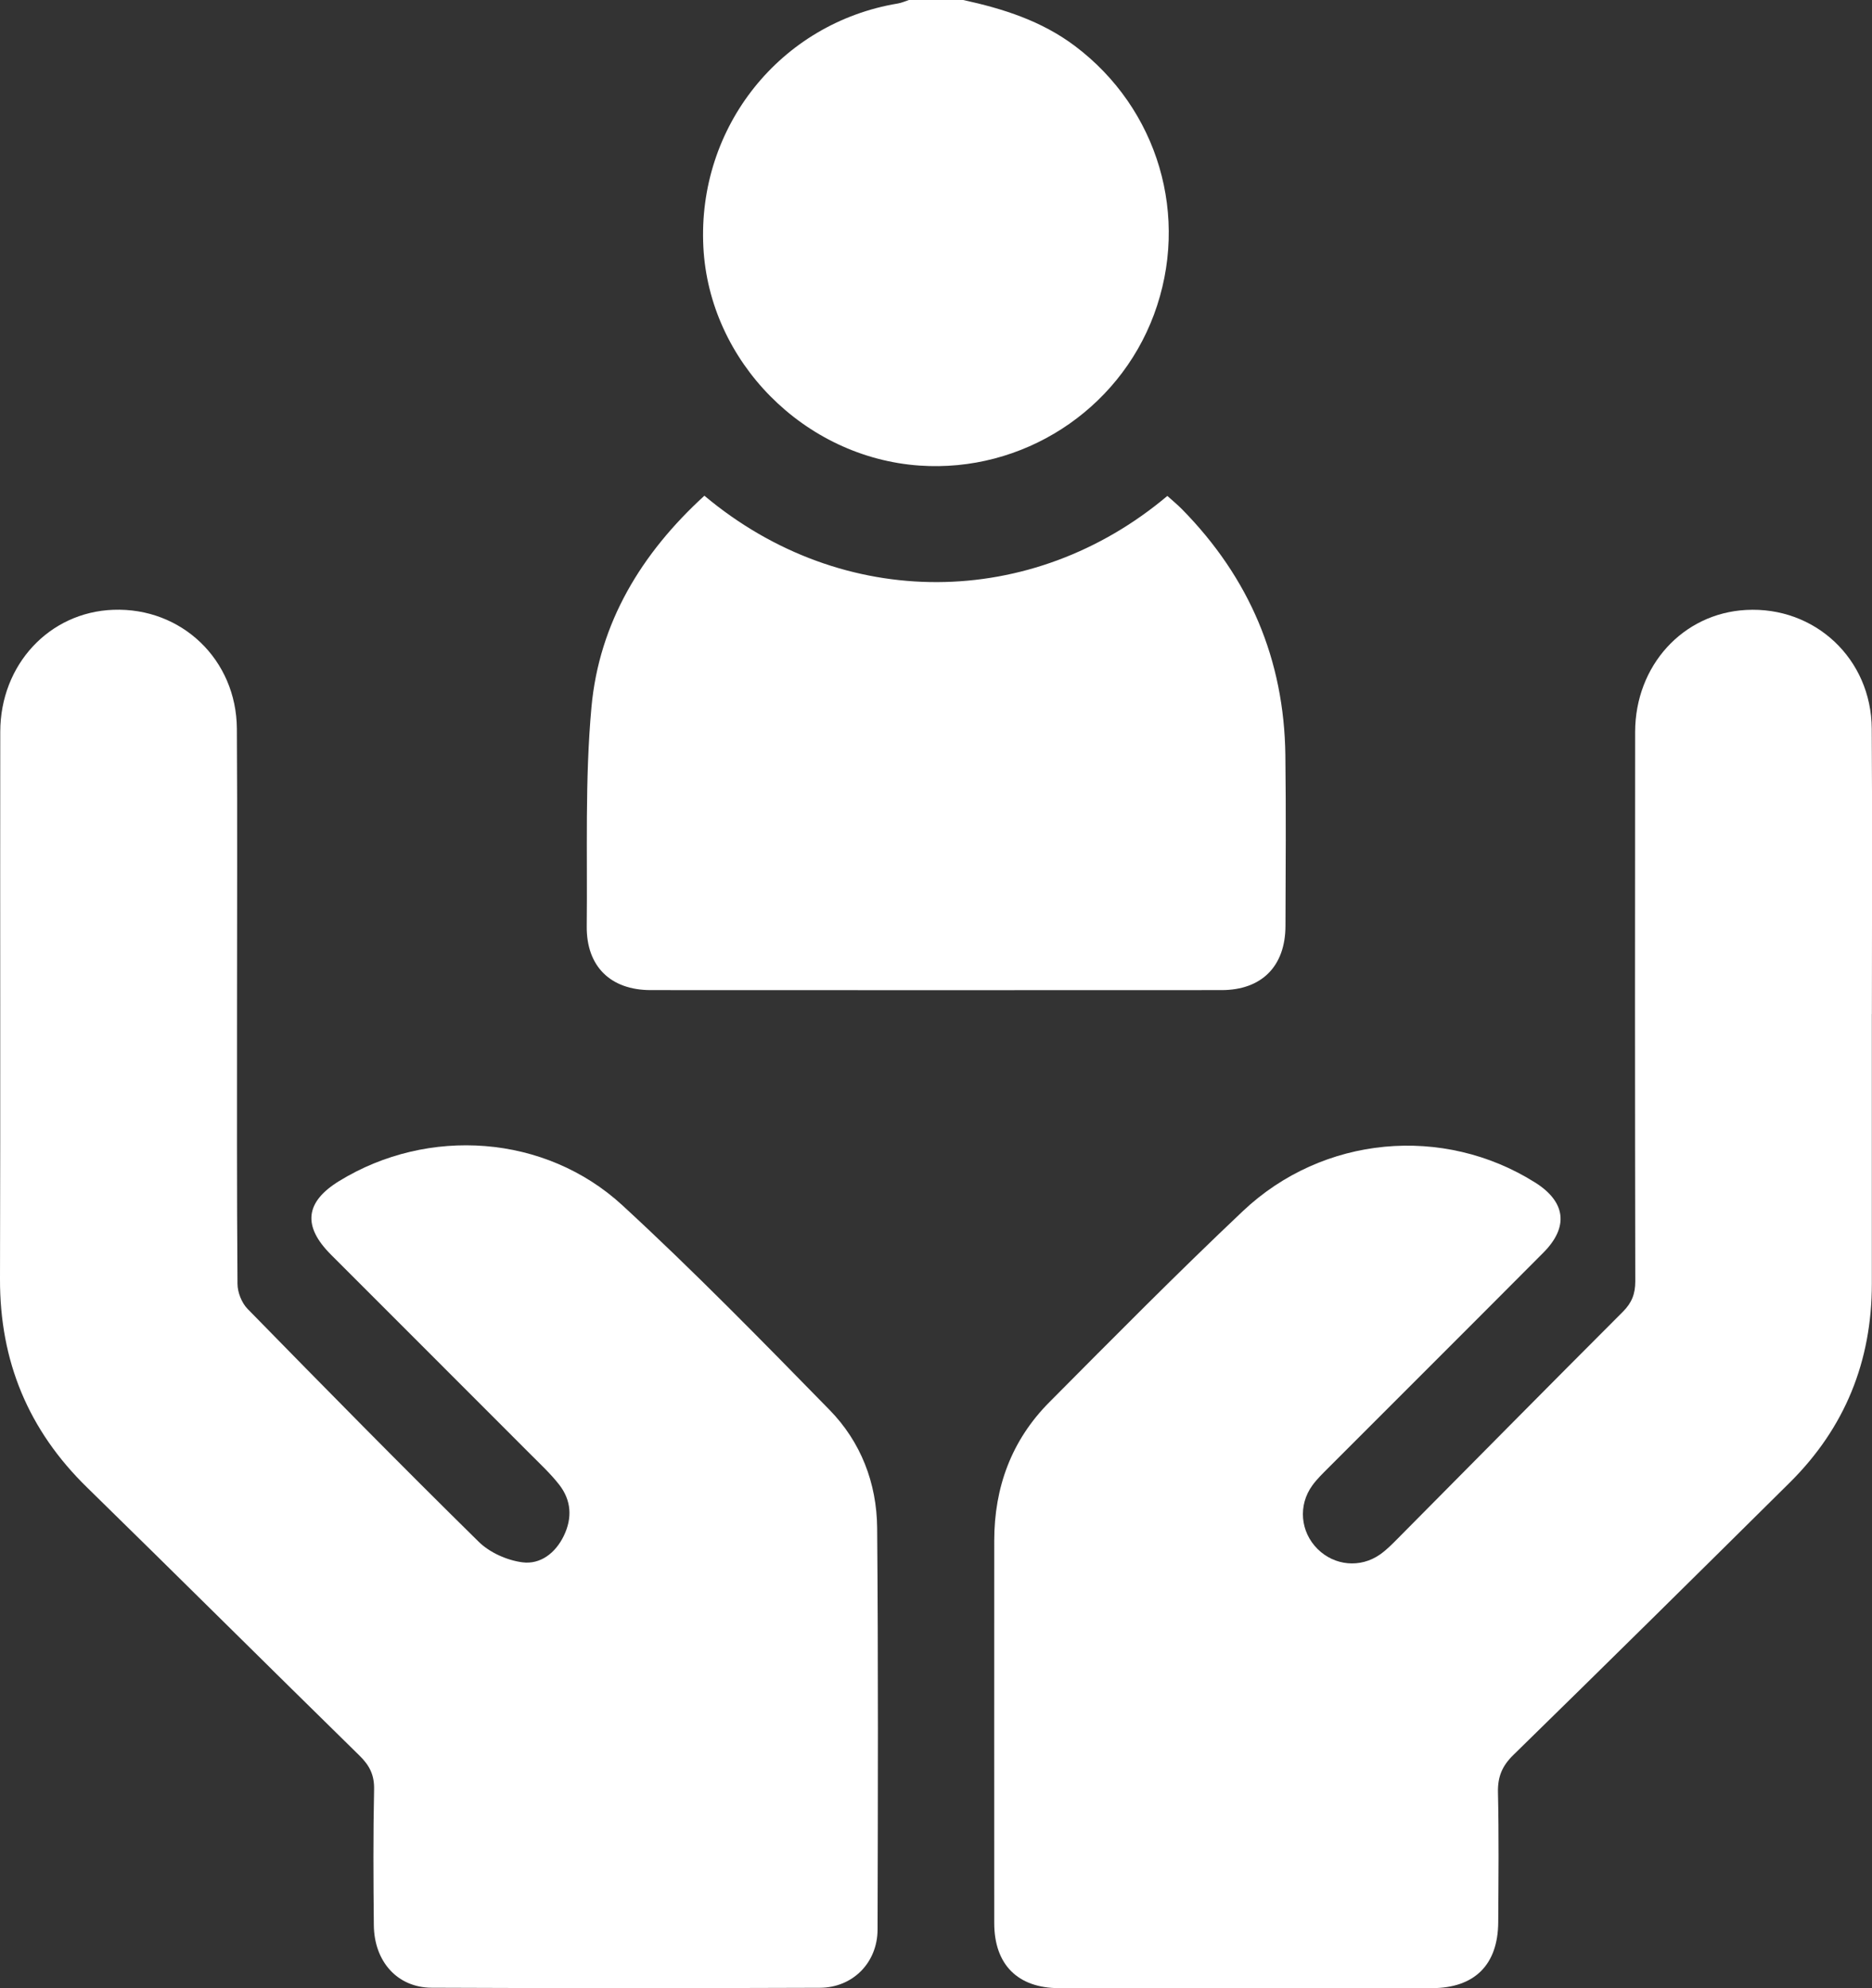
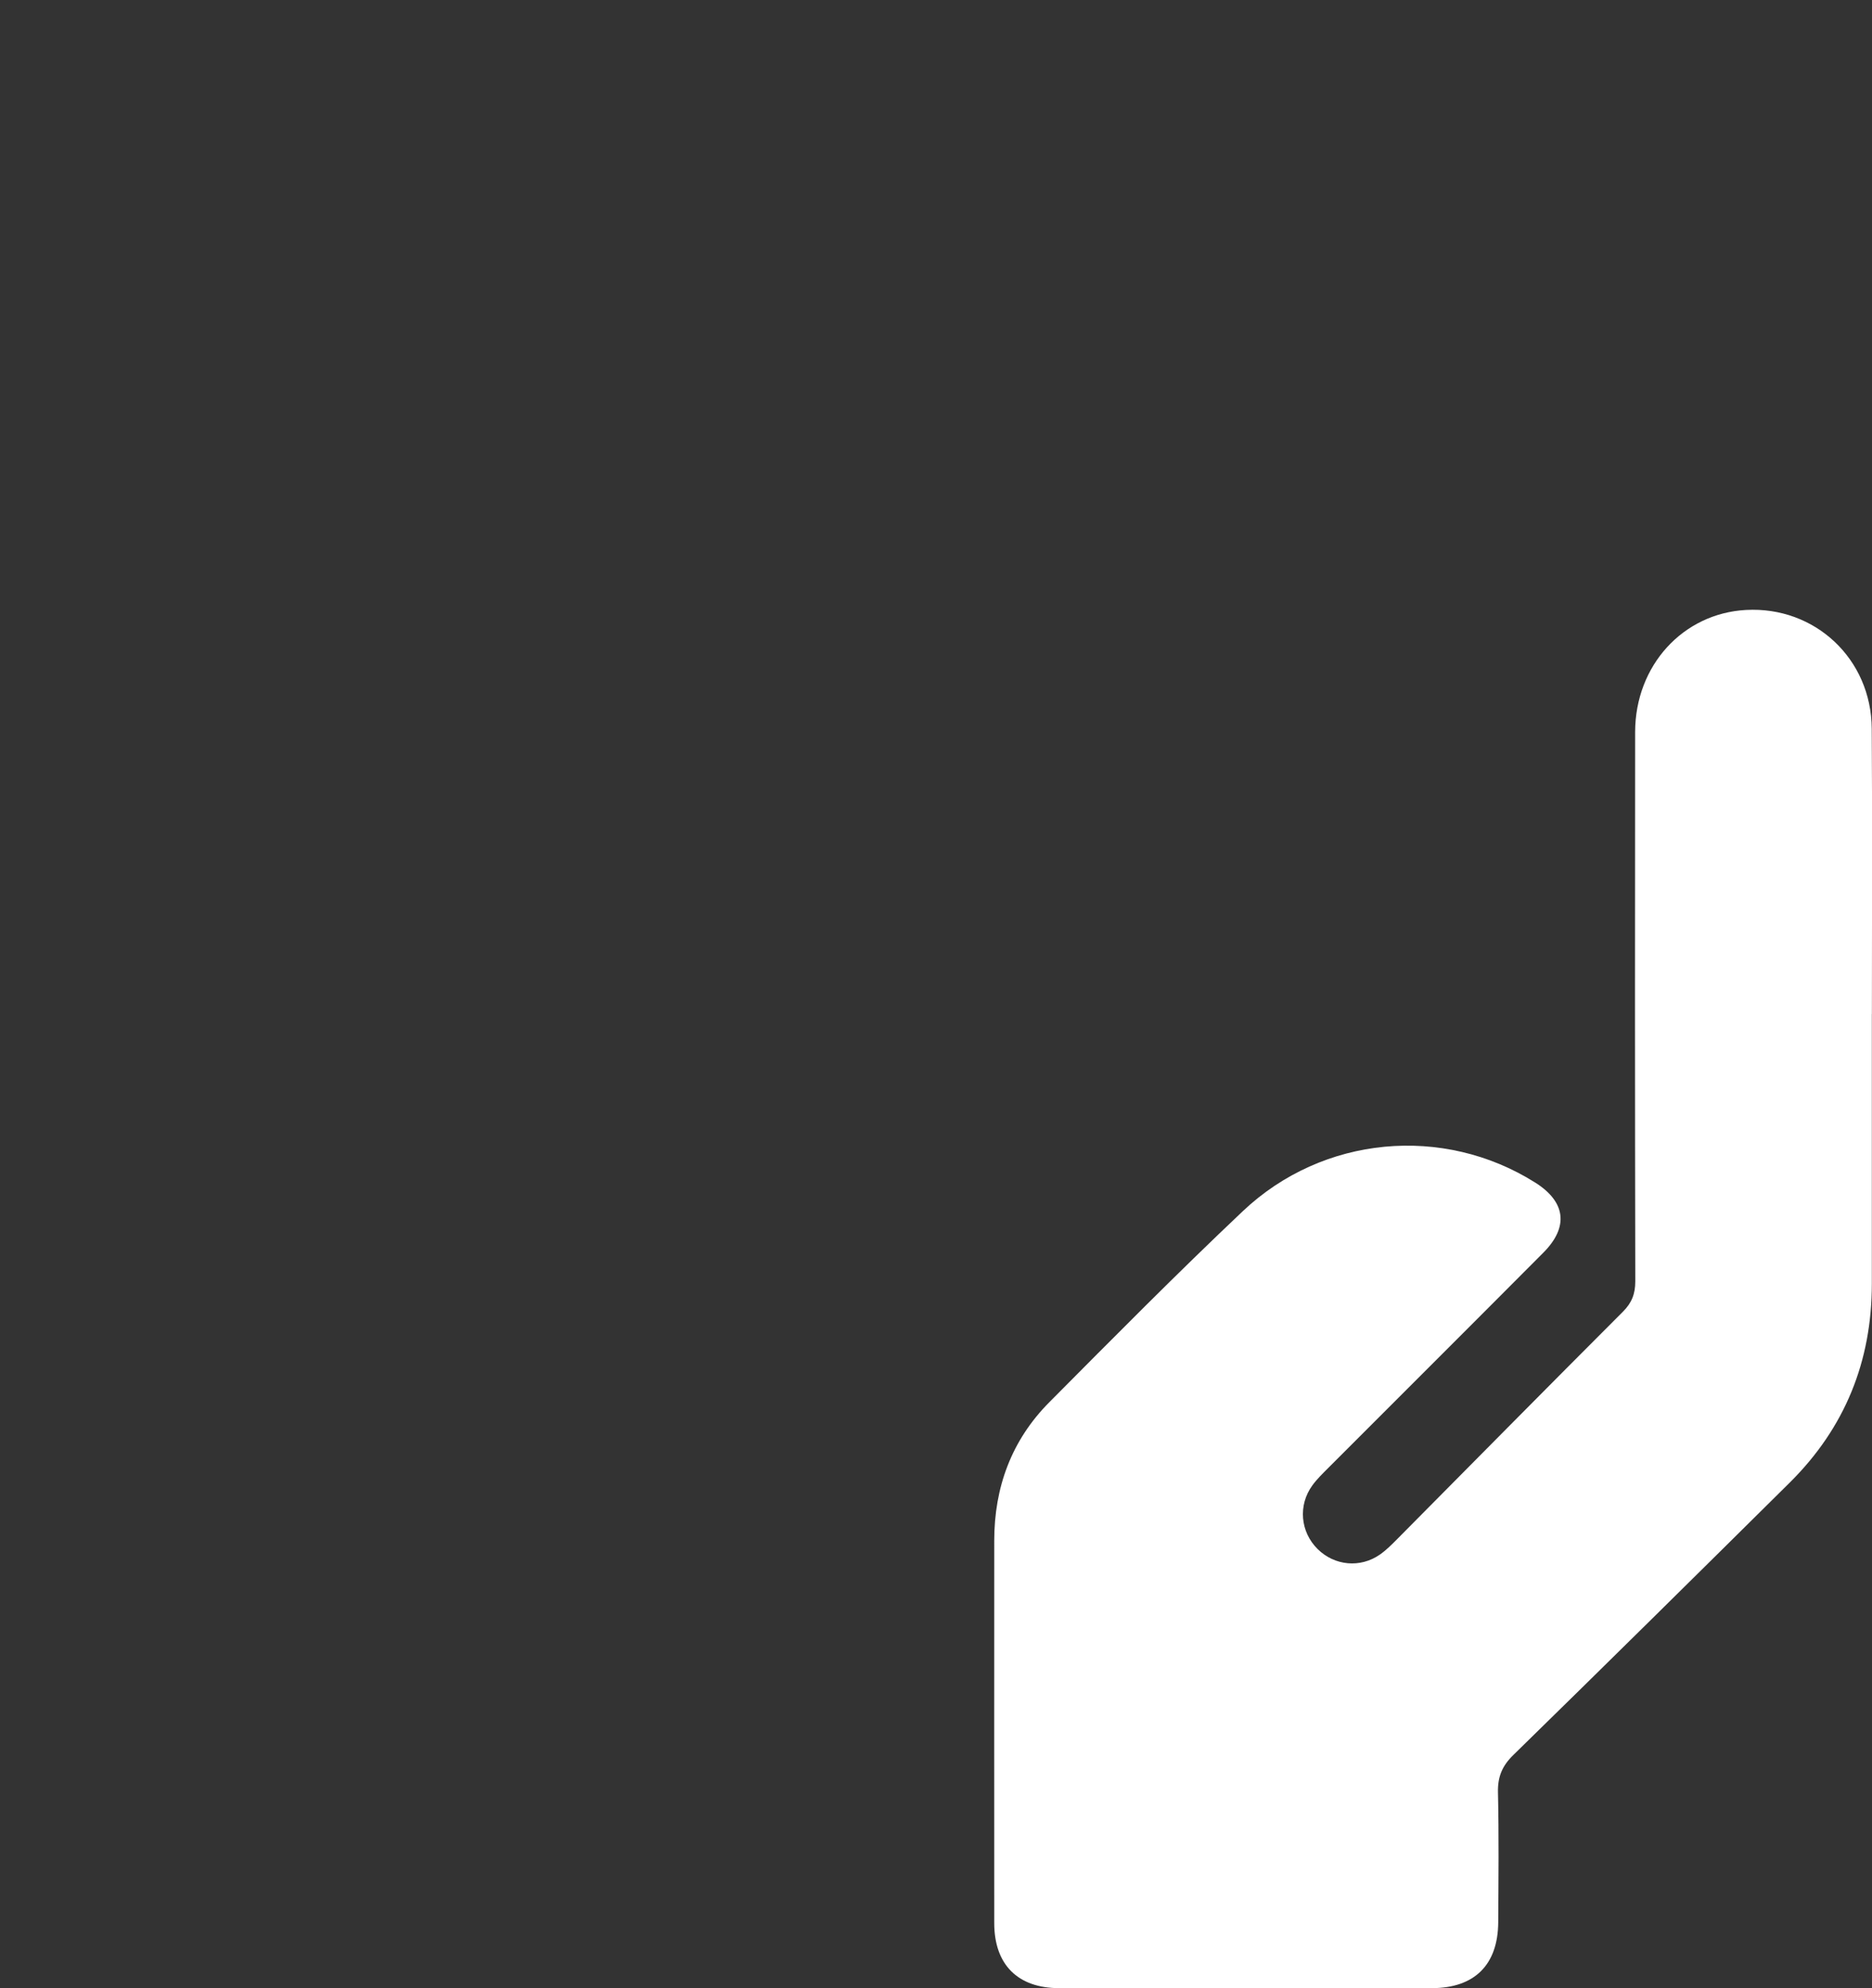
<svg xmlns="http://www.w3.org/2000/svg" id="Layer_2" data-name="Layer 2" viewBox="0 0 360.85 383.28">
  <rect x="0" y="0" width="360.85" height="383.28" fill="#333333" stroke="none" />
  <defs>
    <style> .cls-1 { fill: #fff; stroke-width: 0px; } </style>
  </defs>
  <g id="Layer_1-2" data-name="Layer 1">
    <g>
-       <path class="cls-1" d="M185.67,0c7.71,1.68,15.09,4.02,21.54,8.87,16.05,12.08,22.24,32.92,15.22,51.8-6.91,18.55-25.39,30.45-45.17,29.08-22.27-1.55-40.57-20.07-41.68-42.17-1.16-23.13,14.86-43.16,37.51-46.91.72-.12,1.41-.44,2.11-.67,3.49,0,6.99,0,10.48,0Z" />
      <path class="cls-1" d="M360.82,195.46c0,17.34,0,34.67,0,52.01,0,14.94-5.19,27.78-15.81,38.31-17.72,17.56-35.46,35.09-53.3,52.53-2.15,2.1-3.02,4.18-2.96,7.17.19,8.35.1,16.71.05,25.07-.05,8.21-4.57,12.69-12.79,12.7-23.95.02-47.89.02-71.84,0-7.99,0-12.51-4.54-12.52-12.53-.02-24.57,0-49.14,0-73.71,0-10.32,3.34-19.39,10.63-26.72,12.31-12.39,24.59-24.81,37.27-36.8,15.46-14.63,38.65-16.68,56.36-5.54,5.91,3.72,6.53,8.56,1.59,13.52-13.81,13.88-27.68,27.7-41.52,41.56-1.06,1.06-2.14,2.11-3.01,3.31-2.79,3.83-2.32,8.98,1.03,12.28,3.25,3.21,8.21,3.69,11.99,1.05,1.22-.85,2.29-1.93,3.34-2.99,14.49-14.61,28.94-29.26,43.49-43.81,1.73-1.73,2.4-3.45,2.4-5.87-.07-35.3-.07-70.59-.03-105.89.02-12.82,9.22-22.87,21.37-23.53,13.28-.73,24.16,9.42,24.24,22.89.12,18.33.03,36.67.03,55Z" />
-       <path class="cls-1" d="M45.69,193.62c0,17.96-.05,35.92.09,53.88.01,1.63.81,3.66,1.95,4.82,14.74,15.07,29.52,30.1,44.54,44.88,2.11,2.08,5.45,3.57,8.4,3.96,3.49.47,6.4-1.78,8.01-5.1,1.66-3.43,1.47-6.84-.89-9.86-1.6-2.05-3.53-3.86-5.38-5.71-12.86-12.89-25.75-25.75-38.62-38.64-5.51-5.51-4.97-10.16,1.6-14.19,17.12-10.51,39.71-9.01,54.59,4.69,13.75,12.66,26.84,26.06,39.92,39.43,6.04,6.17,9.1,14.11,9.18,22.73.22,25.82.15,51.63.08,77.45-.02,6.39-4.78,11.2-11.14,11.22-24.94.09-49.89.1-74.83-.01-6.58-.03-11.06-5.04-11.13-12.05-.09-8.73-.14-17.46.05-26.19.06-2.77-.88-4.61-2.79-6.48-17.55-17.2-34.96-34.53-52.53-51.71C5.47,275.7-.04,262.39,0,246.58c.1-35.17,0-70.34.05-105.52.02-12.95,9.46-23.06,21.78-23.51,13.15-.49,23.75,9.6,23.83,22.94.11,17.71.03,35.42.03,53.13Z" />
-       <path class="cls-1" d="M135.78,95.56c26.78,22.45,63.25,21.94,89.24.04.93.84,1.96,1.68,2.88,2.62,12.91,13.15,19.64,28.93,19.87,47.37.14,10.98.06,21.95.02,32.93-.03,7.75-4.59,12.34-12.33,12.34-36.67.02-73.35.02-110.02,0-7.76,0-12.42-4.58-12.34-12.31.15-14.08-.37-28.24.91-42.23,1.49-16.24,9.59-29.63,21.78-40.77Z" />
    </g>
  </g>
</svg>